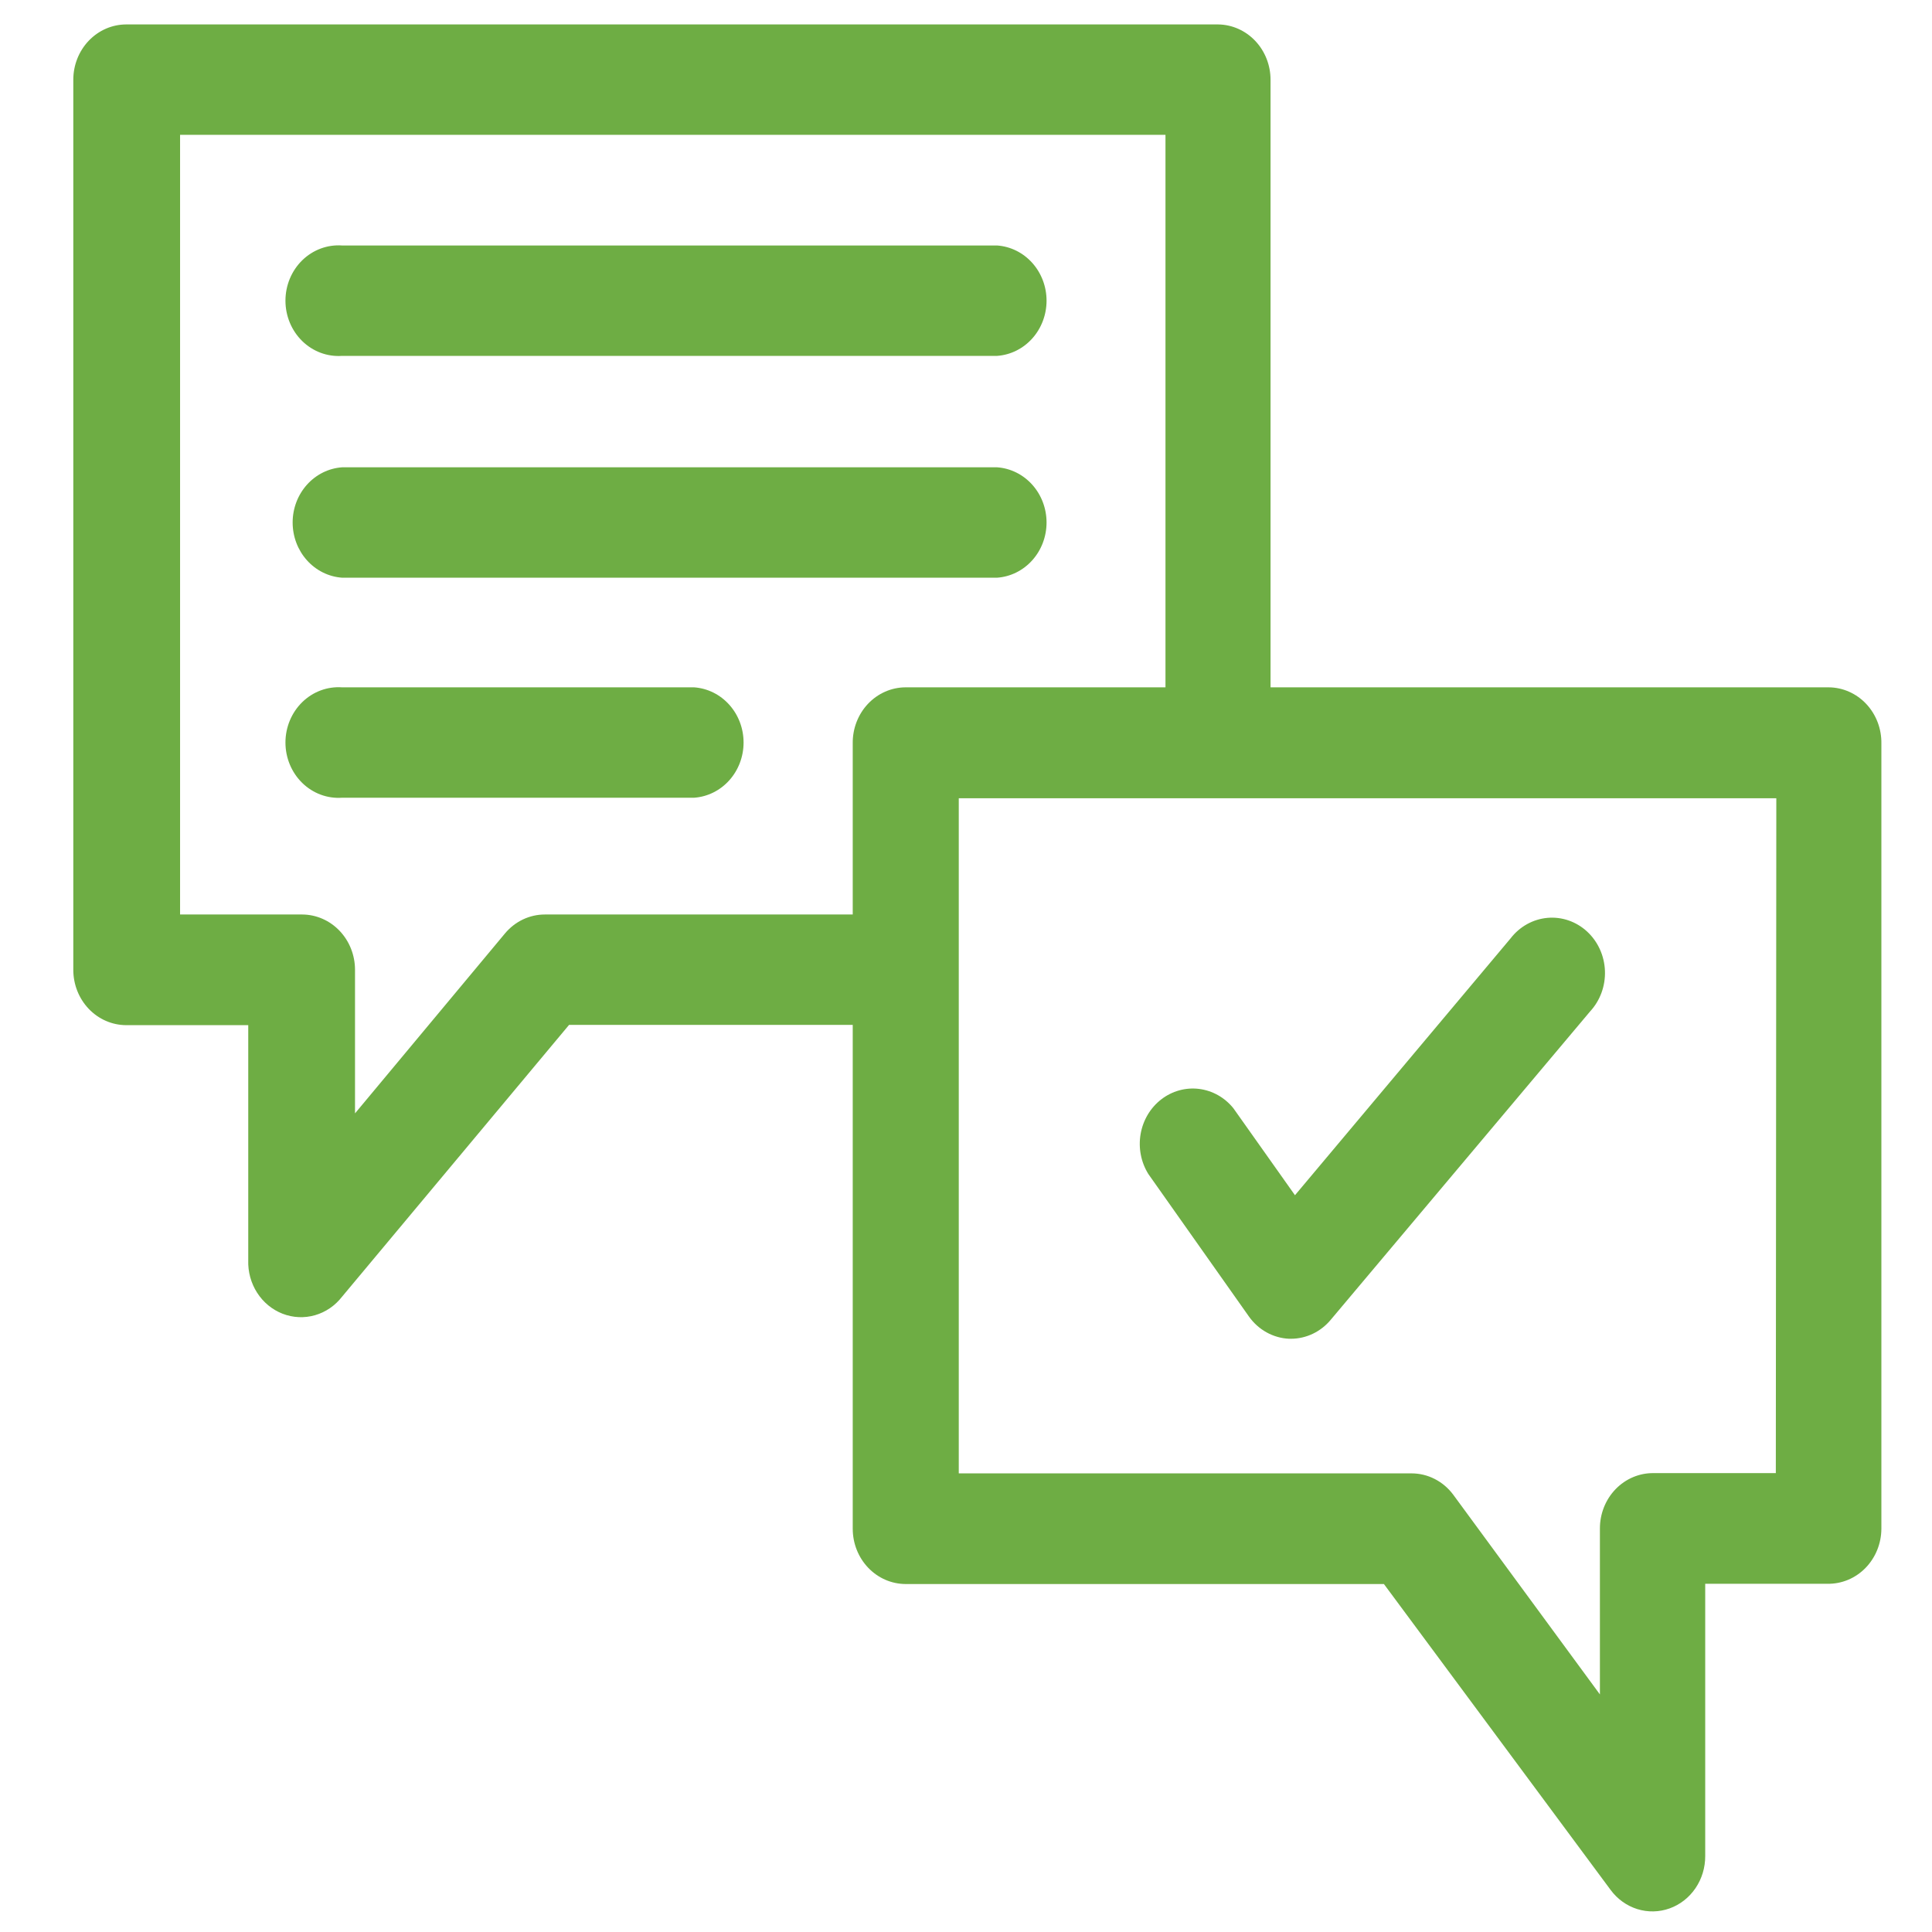
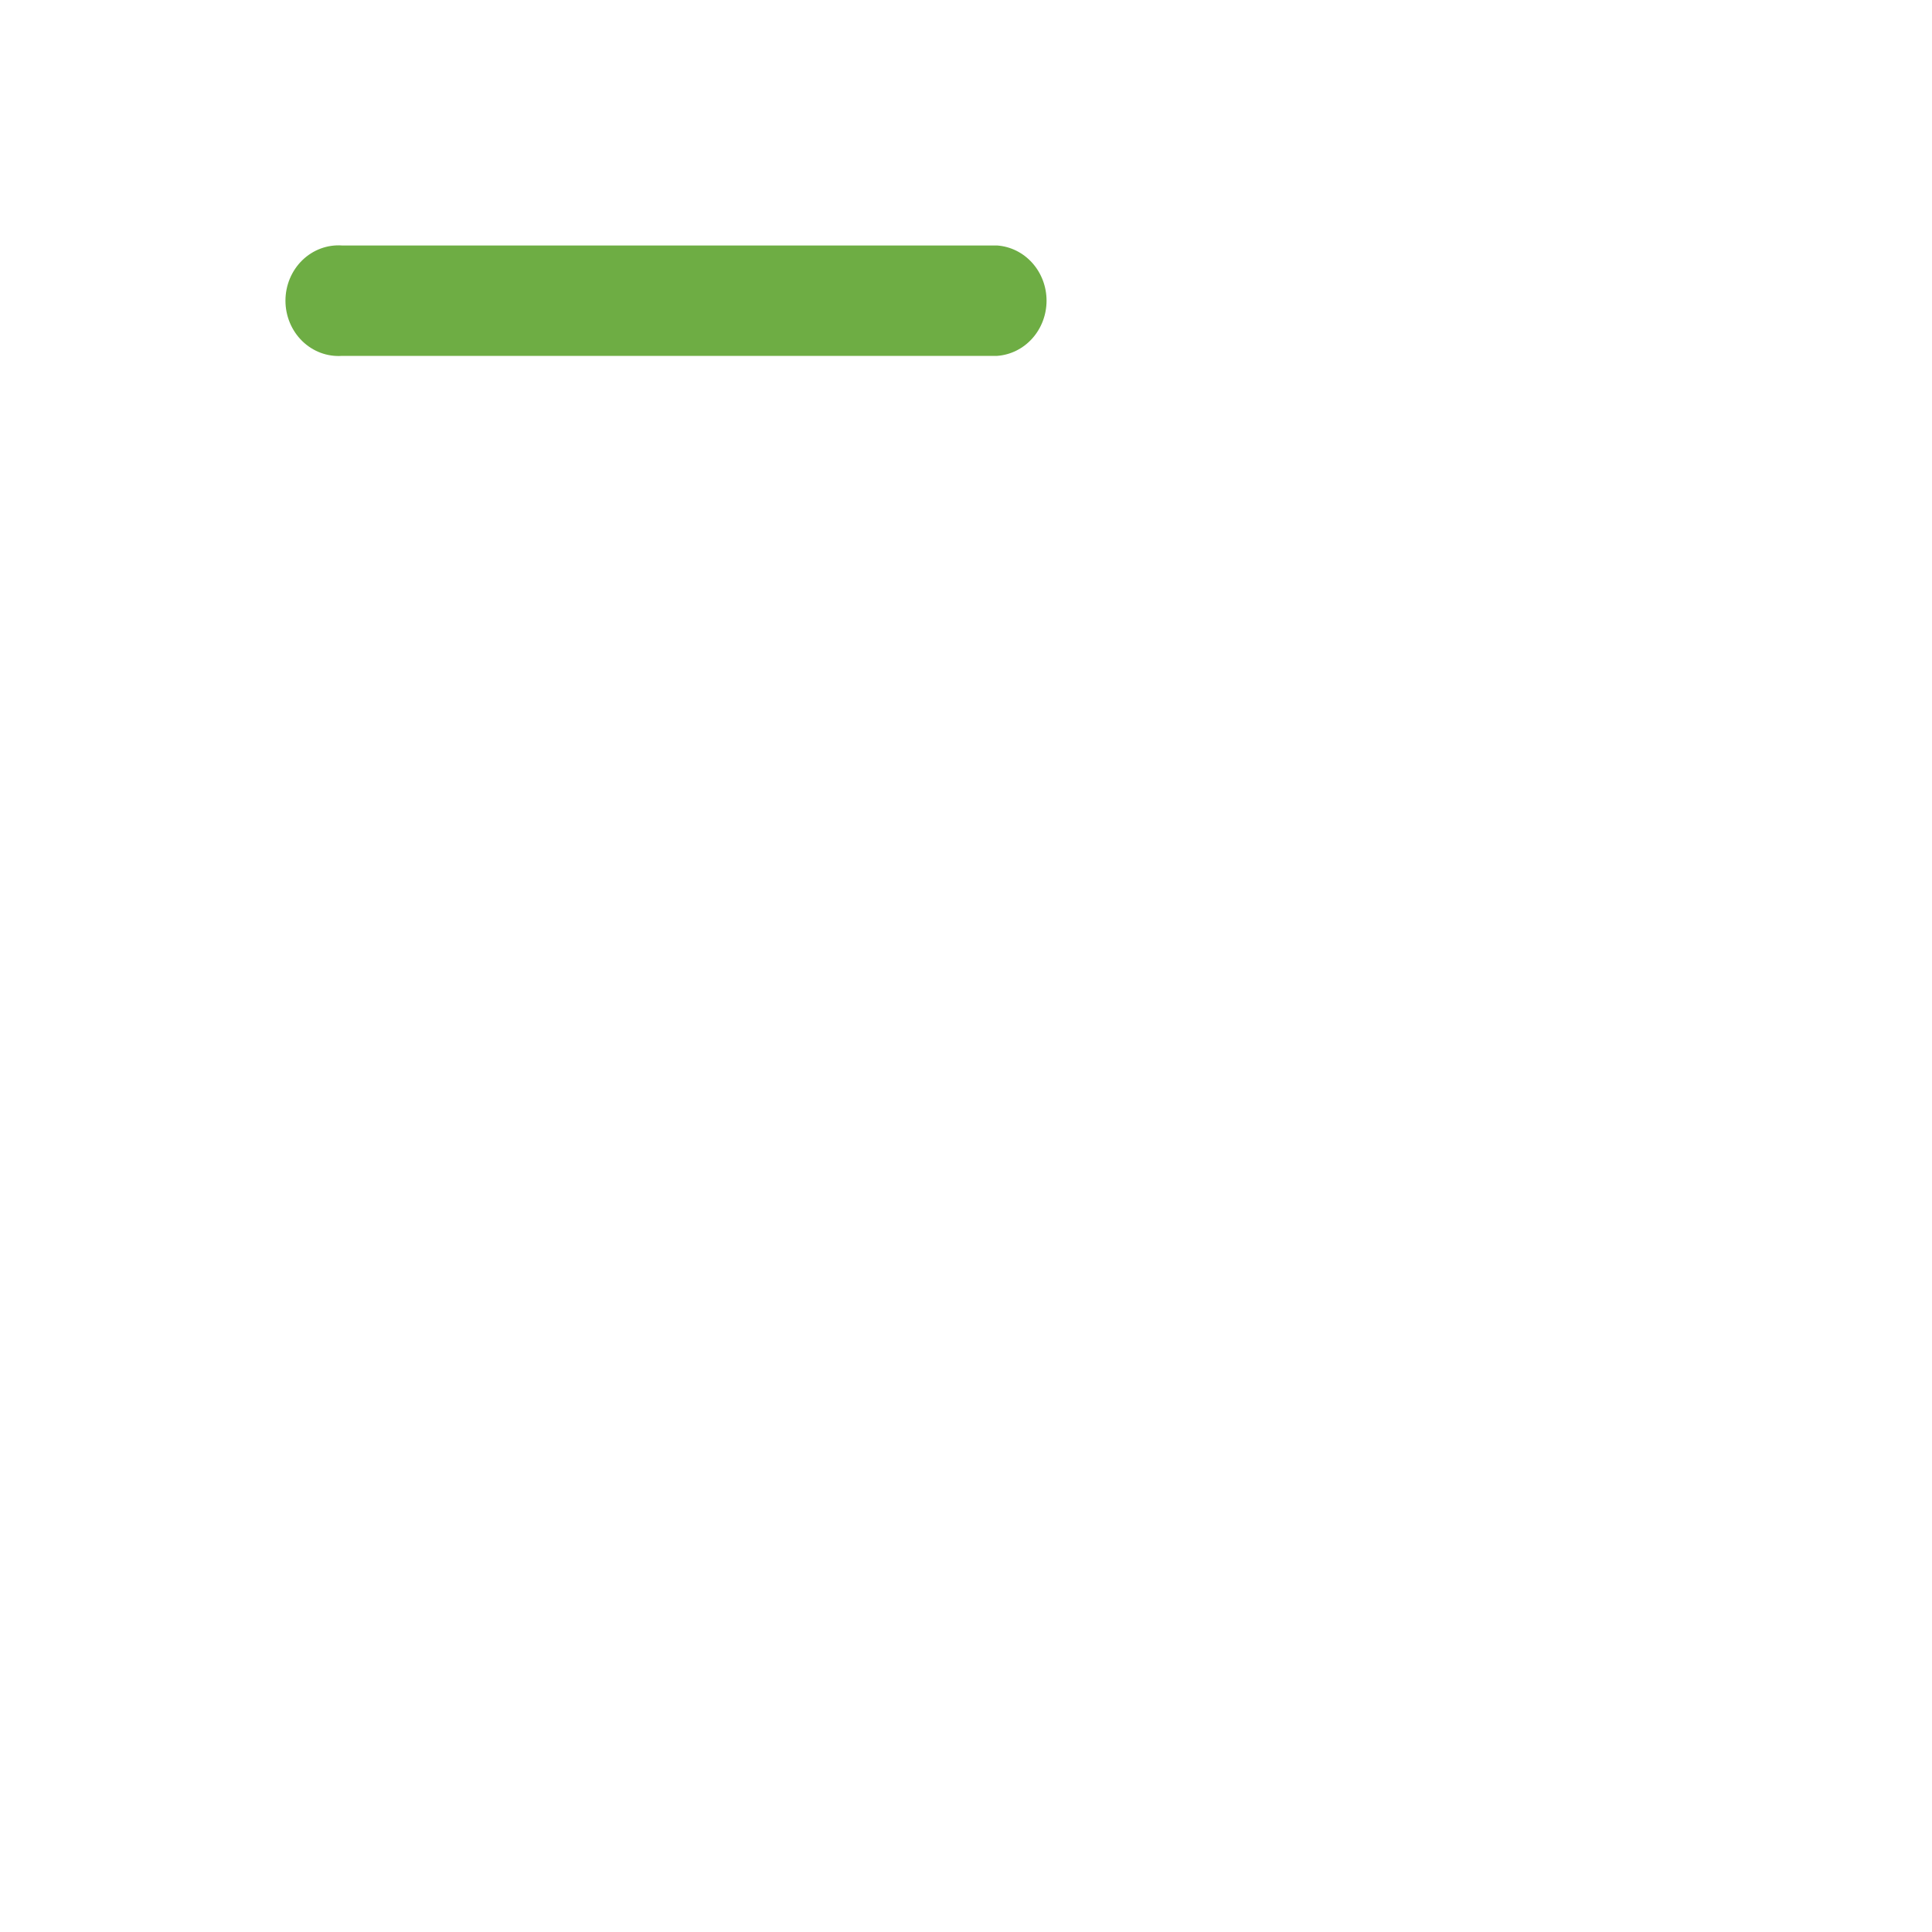
<svg xmlns="http://www.w3.org/2000/svg" width="722" height="722" viewBox="0 0 722 722" fill="none">
  <path d="M127.833 132.994H372.634C377.645 132.639 382.339 130.311 385.768 126.481C389.196 122.652 391.104 117.607 391.104 112.366C391.104 107.125 389.196 102.08 385.768 98.251C382.339 94.421 377.645 92.094 372.634 91.739H127.833C125.124 91.546 122.406 91.937 119.847 92.886C117.289 93.836 114.946 95.325 112.961 97.258C110.977 99.193 109.396 101.533 108.314 104.131C107.233 106.73 106.674 109.533 106.674 112.366C106.674 115.2 107.233 118.003 108.314 120.602C109.396 123.2 110.977 125.54 112.961 127.474C114.946 129.408 117.289 130.896 119.847 131.846C122.406 132.795 125.124 133.187 127.833 132.994Z" fill="#6EAD44" />
-   <path d="M127.832 215.89H372.633C377.644 215.535 382.339 213.207 385.767 209.377C389.196 205.548 391.103 200.503 391.103 195.262C391.103 190.021 389.196 184.976 385.767 181.147C382.339 177.317 377.644 174.989 372.633 174.634H127.832C122.821 174.989 118.127 177.317 114.698 181.147C111.269 184.976 109.362 190.021 109.362 195.262C109.362 200.503 111.269 205.548 114.698 209.377C118.127 213.207 122.821 215.535 127.832 215.89Z" fill="#6EAD44" />
-   <path d="M259.41 256.862H127.833C125.124 256.671 122.406 257.061 119.847 258.011C117.289 258.961 114.946 260.449 112.961 262.383C110.977 264.317 109.396 266.656 108.314 269.255C107.233 271.854 106.674 274.656 106.674 277.489C106.674 280.323 107.233 283.126 108.314 285.724C109.396 288.323 110.977 290.662 112.961 292.596C114.946 294.53 117.289 296.019 119.847 296.968C122.406 297.918 125.124 298.309 127.833 298.116H259.41C264.42 297.761 269.115 295.432 272.544 291.604C275.973 287.774 277.879 282.729 277.879 277.489C277.879 272.249 275.973 267.204 272.544 263.375C269.115 259.546 264.42 257.218 259.41 256.862Z" fill="#6EAD44" />
-   <path d="M683.36 256.86H474.809V29.807C474.81 24.372 472.76 19.156 469.103 15.287C465.446 11.417 460.476 9.206 455.269 9.131H47.115C41.876 9.156 36.86 11.345 33.164 15.22C29.468 19.095 27.392 24.34 27.393 29.807V362.43C27.392 367.898 29.468 373.142 33.164 377.017C36.86 380.891 41.876 383.081 47.115 383.106H92.77V470.954C92.629 475.27 93.791 479.522 96.094 483.109C98.396 486.698 101.721 489.439 105.598 490.946C109.476 492.452 113.71 492.649 117.7 491.506C121.691 490.364 125.235 487.941 127.833 484.58L212.66 383.01H318.67V571.285C318.67 576.752 320.745 581.997 324.441 585.871C328.137 589.746 333.154 591.936 338.393 591.96H517.177L601.912 706.297C604.432 709.704 607.912 712.201 611.863 713.438C615.813 714.673 620.036 714.585 623.936 713.187C627.837 711.788 631.219 709.149 633.607 705.64C635.995 702.131 637.269 697.929 637.249 693.624V591.865H682.904C685.529 591.916 688.137 591.422 690.577 590.411C693.017 589.401 695.241 587.894 697.119 585.98C698.996 584.065 700.49 581.779 701.514 579.257C702.538 576.735 703.071 574.024 703.083 571.285V277.917C703.131 275.178 702.658 272.456 701.69 269.909C700.721 267.363 699.277 265.043 697.442 263.084C695.608 261.124 693.417 259.565 691 258.497C688.582 257.428 685.985 256.872 683.36 256.86ZM203.62 341.754C200.8 341.751 198.013 342.379 195.445 343.595C192.878 344.811 190.59 346.588 188.737 348.805L132.672 416.073V362.43C132.672 356.964 130.598 351.719 126.902 347.844C123.205 343.969 118.189 341.78 112.95 341.754H67.295V50.387H435.546V256.86H338.393C335.775 256.872 333.186 257.425 330.775 258.488C328.363 259.551 326.177 261.101 324.344 263.05C322.51 264.999 321.064 267.308 320.091 269.843C319.116 272.379 318.633 275.09 318.67 277.821V341.754H203.62ZM663.637 550.514H617.983C615.35 550.476 612.736 550.985 610.294 552.013C607.853 553.042 605.632 554.567 603.762 556.501C601.892 558.435 600.409 560.738 599.402 563.276C598.395 565.815 597.882 568.538 597.895 571.285V633.217L543.109 558.612C541.266 556.121 538.9 554.104 536.193 552.717C533.487 551.33 530.511 550.608 527.495 550.609H358.298V298.306H663.82L663.637 550.514Z" fill="#6EAD44" />
-   <path d="M466.682 491.918C468.431 494.405 470.693 496.449 473.3 497.9C475.908 499.351 478.795 500.173 481.748 500.303H482.479C485.283 500.292 488.053 499.658 490.604 498.443C493.155 497.226 495.427 495.458 497.271 493.252L594.242 377.963C596.099 375.954 597.546 373.572 598.498 370.963C599.449 368.355 599.885 365.572 599.777 362.782C599.67 359.993 599.023 357.255 597.874 354.734C596.725 352.213 595.1 349.96 593.095 348.112C591.09 346.265 588.747 344.86 586.206 343.982C583.667 343.105 580.984 342.773 578.318 343.007C575.652 343.242 573.06 344.036 570.696 345.345C568.333 346.652 566.247 348.446 564.566 350.617L483.94 446.66L460.93 414.169C457.684 410.135 453.085 407.547 448.072 406.93C443.059 406.315 438.009 407.718 433.954 410.856C429.899 413.992 427.144 418.626 426.252 423.81C425.36 428.994 426.398 434.339 429.154 438.752L466.682 491.918Z" fill="#6EAD44" />
</svg>